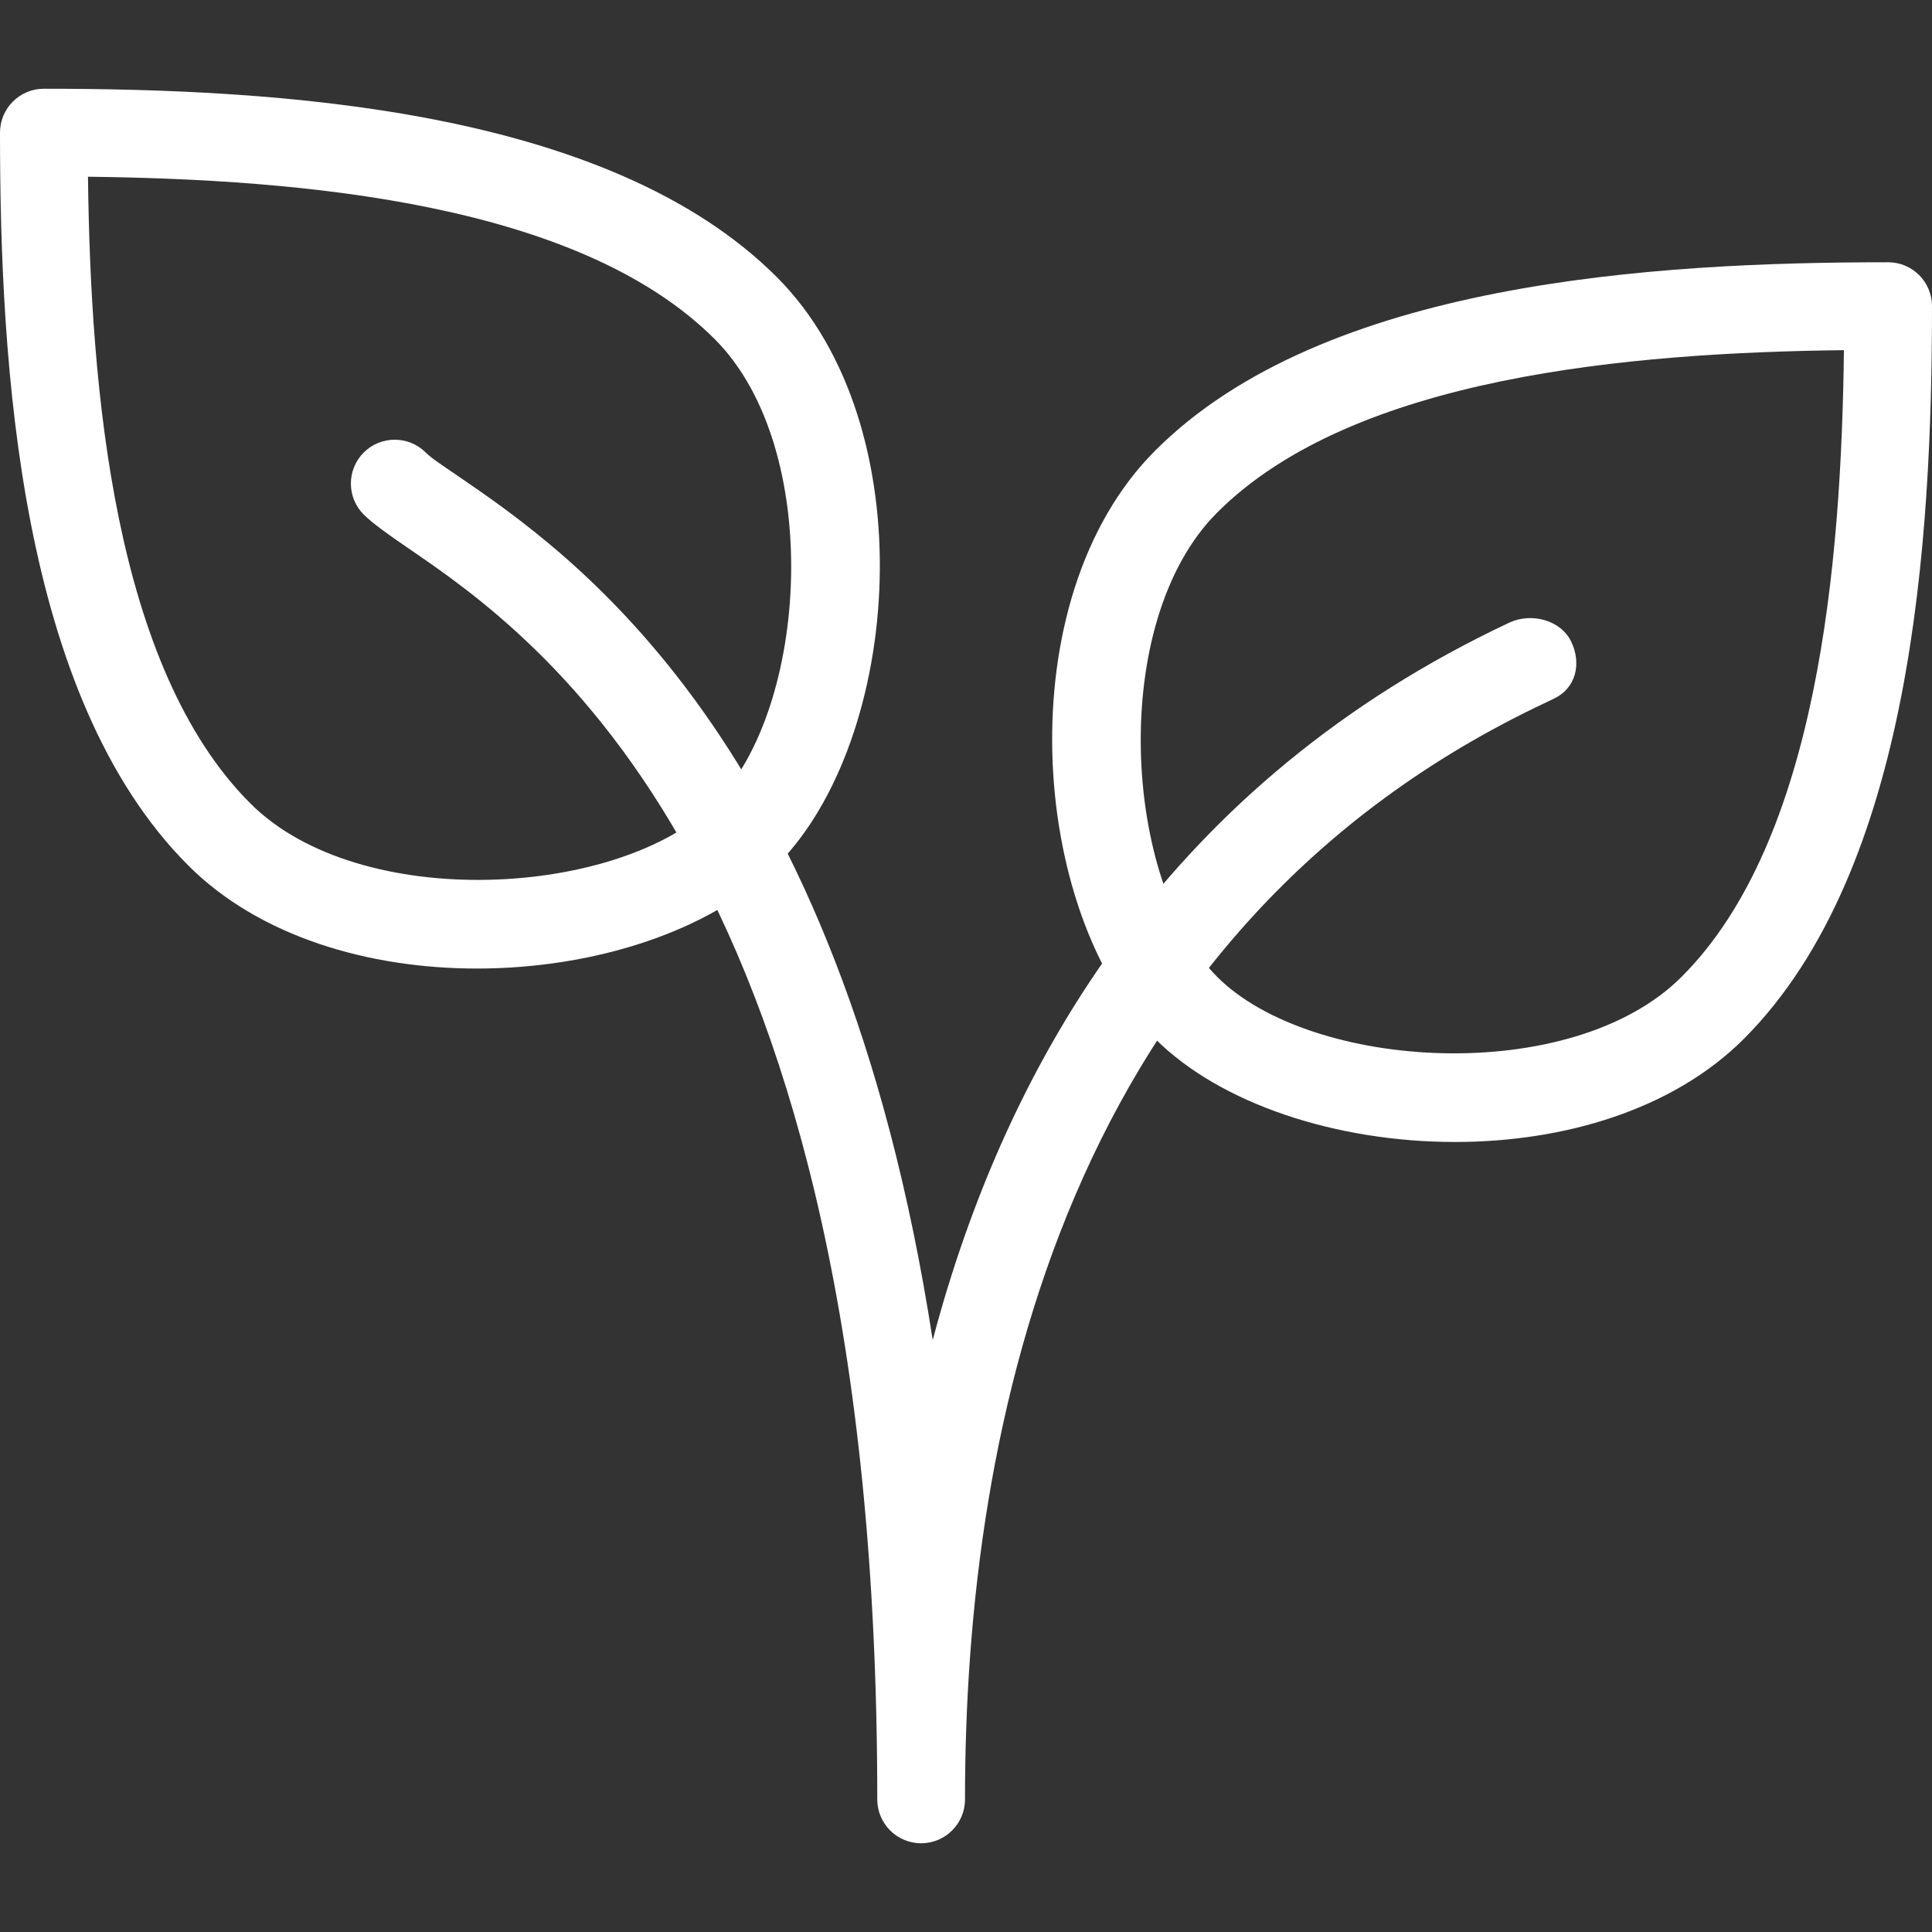
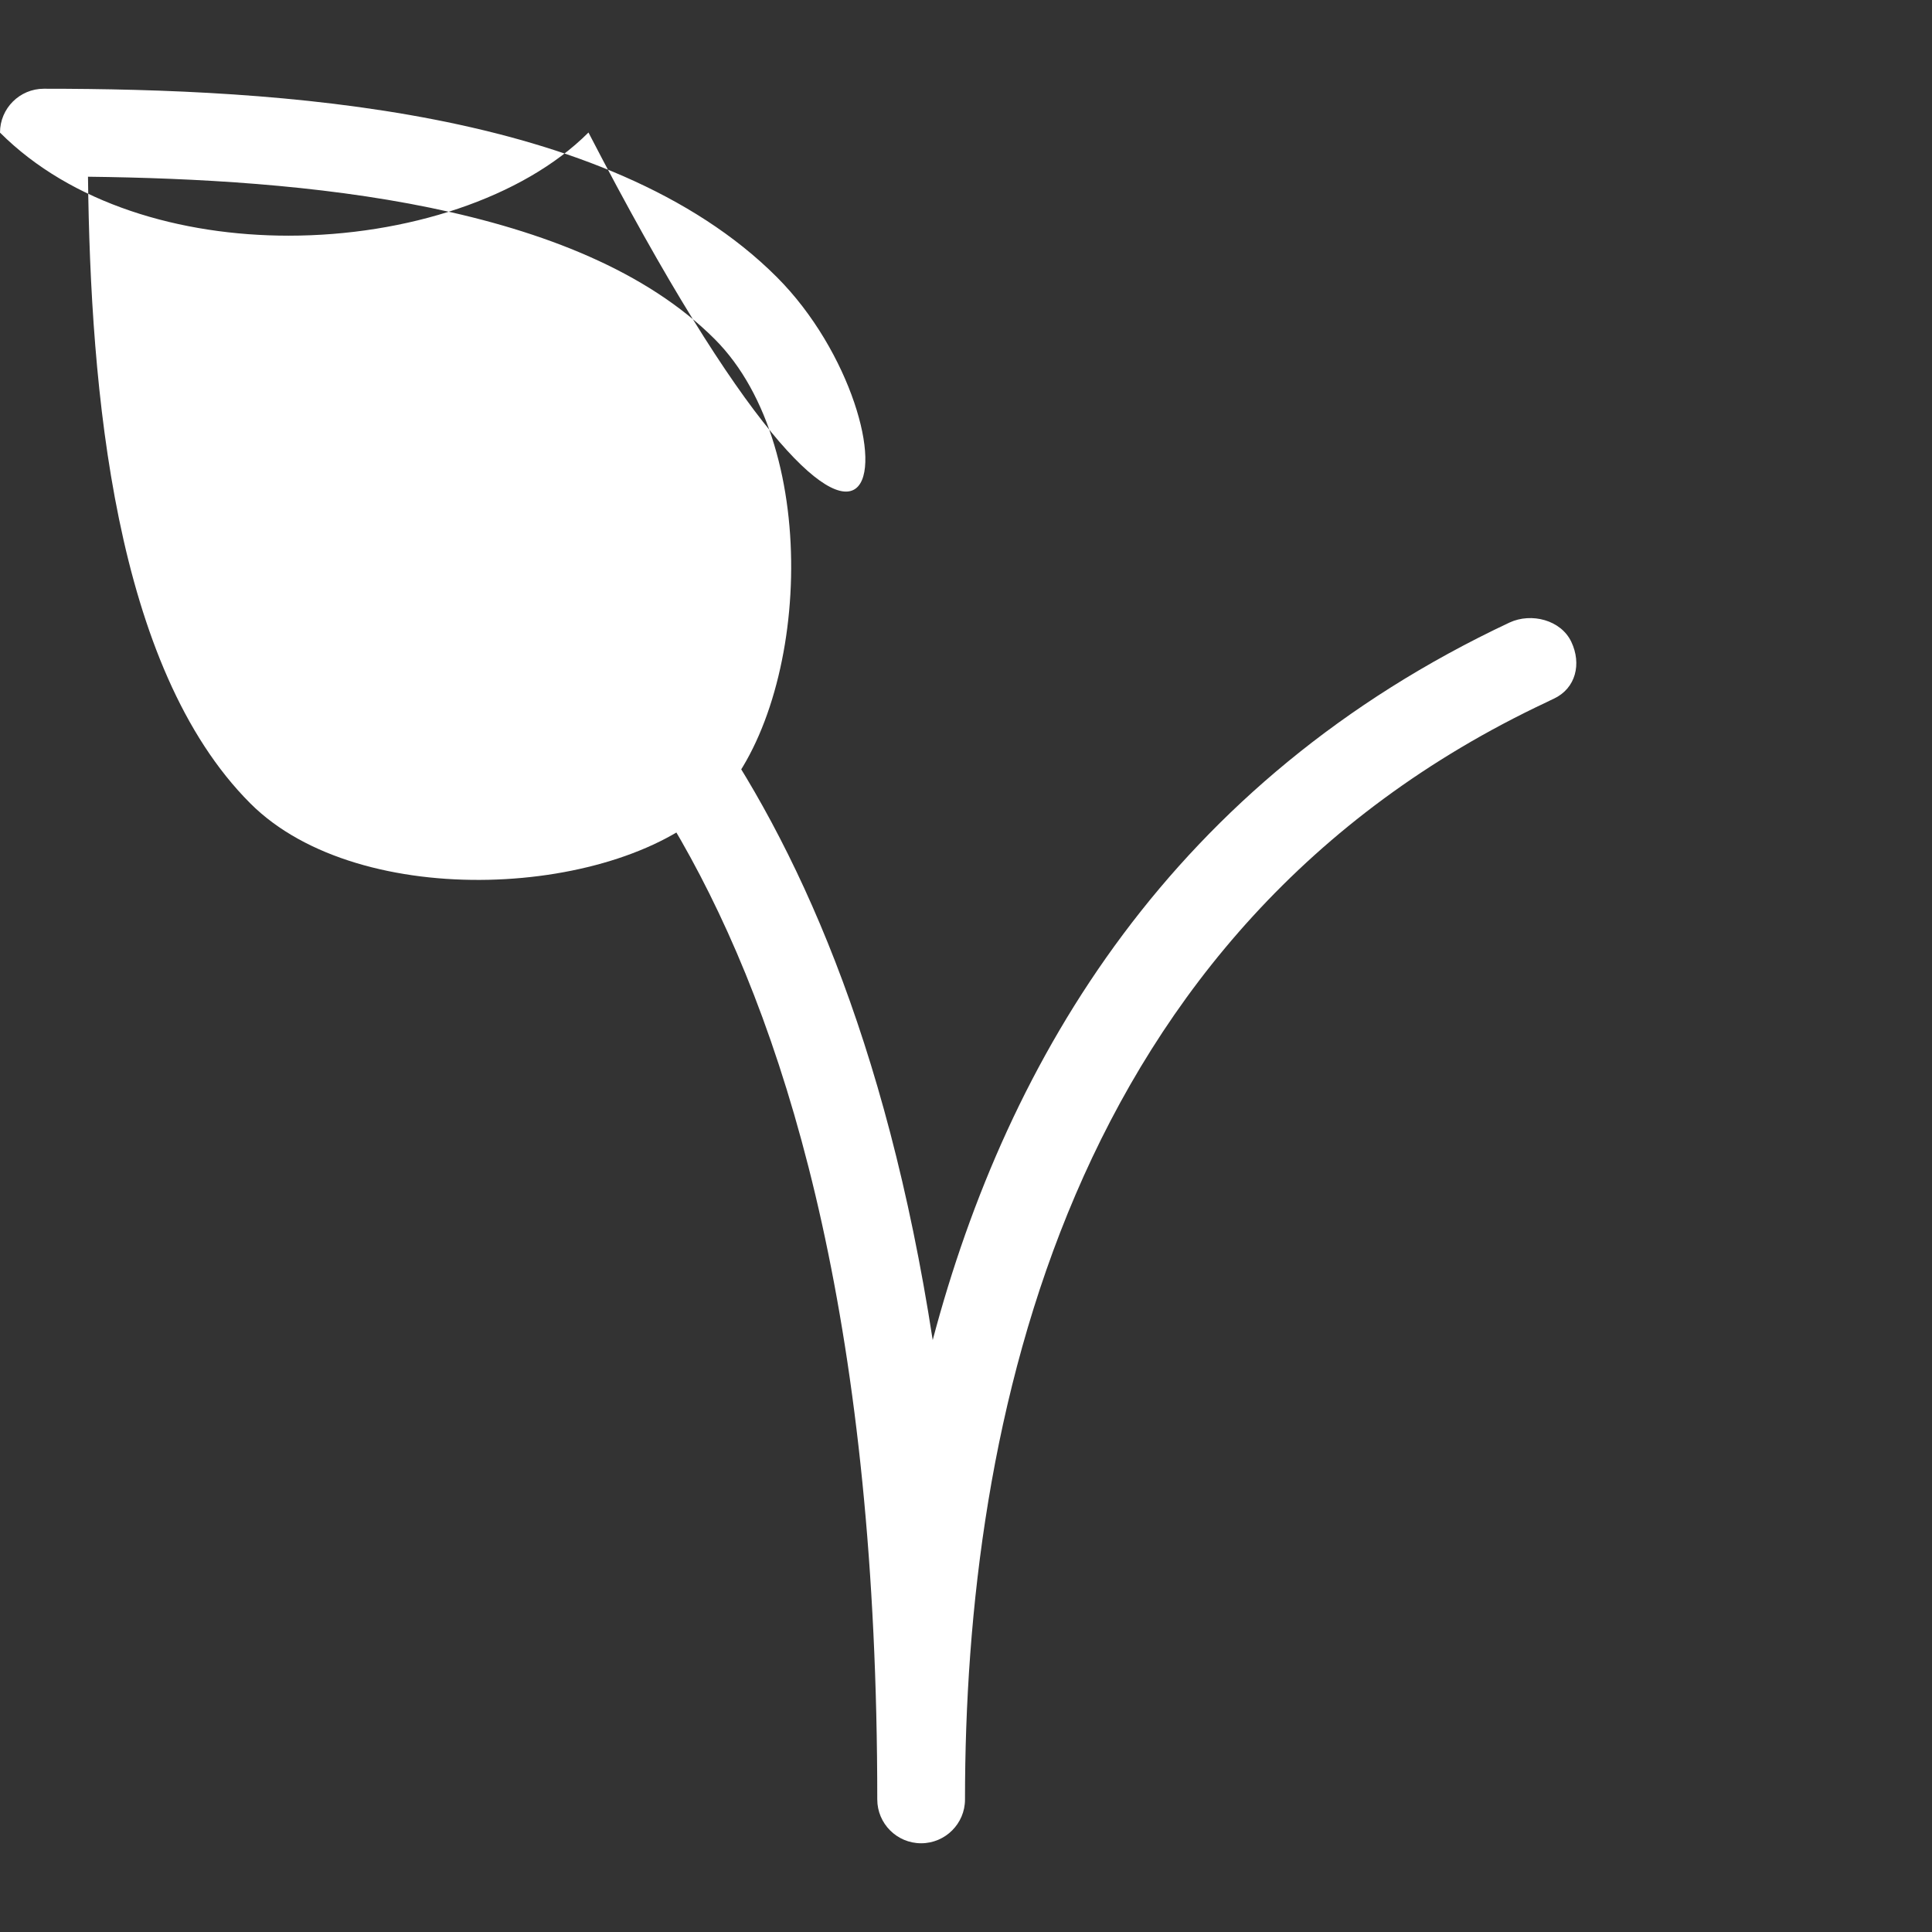
<svg xmlns="http://www.w3.org/2000/svg" version="1.1" id="Layer_1" x="0px" y="0px" viewBox="0 0 469.824 469.824" style="enable-background:new 0 0 469.824 469.824;" xml:space="preserve">
  <rect x="0" y="0" width="469.824" height="469.824" fill="#333333" stroke="none" />
  <g>
    <g>
-       <path d="M188.885,67.36C147.84,26.336,67.52,21.579,10.667,21.579C4.779,21.579,0,26.357,0,32.245    c0,56.853,4.736,137.173,45.781,178.219c17.323,17.323,43.883,25.067,70.208,25.067c28.608,0,56.96-9.152,72.896-25.088    C219.456,179.872,225.067,103.52,188.885,67.36z M173.803,195.381c-22.827,22.805-86.208,26.709-112.917,0    C27.755,162.251,22.016,94.944,21.397,42.976c51.968,0.619,119.275,6.357,152.405,39.488    C200.512,109.173,196.608,172.576,173.803,195.381z" fill="white" />
+       <path d="M188.885,67.36C147.84,26.336,67.52,21.579,10.667,21.579C4.779,21.579,0,26.357,0,32.245    c17.323,17.323,43.883,25.067,70.208,25.067c28.608,0,56.96-9.152,72.896-25.088    C219.456,179.872,225.067,103.52,188.885,67.36z M173.803,195.381c-22.827,22.805-86.208,26.709-112.917,0    C27.755,162.251,22.016,94.944,21.397,42.976c51.968,0.619,119.275,6.357,152.405,39.488    C200.512,109.173,196.608,172.576,173.803,195.381z" fill="white" />
    </g>
  </g>
  <g>
    <g>
-       <path d="M459.157,63.776c-56.853,0-137.173,4.736-178.219,45.781c-36.181,36.16-30.571,112.512,0,143.083    c15.936,15.915,44.267,25.067,72.875,25.067c26.325,0,52.864-7.723,70.229-25.045c41.024-41.045,45.781-121.365,45.781-178.219    C469.824,68.555,465.045,63.776,459.157,63.776z M408.917,237.557c-26.709,26.709-90.112,22.805-112.917,0    c-22.805-22.805-26.709-86.208,0-112.917c33.131-33.131,100.437-38.869,152.405-39.488    C447.787,137.141,442.048,204.448,408.917,237.557z" fill="white" />
-     </g>
+       </g>
  </g>
  <g>
    <g>
      <path d="M382.123,156.107c-2.517-5.355-9.728-7.189-15.04-4.715c-81.813,38.464-122.005,105.536-140.267,174.485    c-22.592-146.603-87.936-191.296-115.648-210.261c-3.456-2.368-6.144-4.096-7.637-5.568c-4.16-4.16-10.923-4.16-15.083,0    c-4.16,4.16-4.16,10.923,0,15.083c2.112,2.091,5.76,4.715,10.688,8.085c31.232,21.355,114.197,78.123,114.197,304.363    c0,5.888,4.779,10.667,10.667,10.667s10.667-4.779,10.667-10.645c0-91.413,24.555-211.925,141.504-266.88    c0-0.021,1.728-0.832,1.728-0.832C383.211,167.371,384.64,161.44,382.123,156.107z" fill="white" />
    </g>
  </g>
  <g>
</g>
  <g>
</g>
  <g>
</g>
  <g>
</g>
  <g>
</g>
  <g>
</g>
  <g>
</g>
  <g>
</g>
  <g>
</g>
  <g>
</g>
  <g>
</g>
  <g>
</g>
  <g>
</g>
  <g>
</g>
  <g>
</g>
</svg>